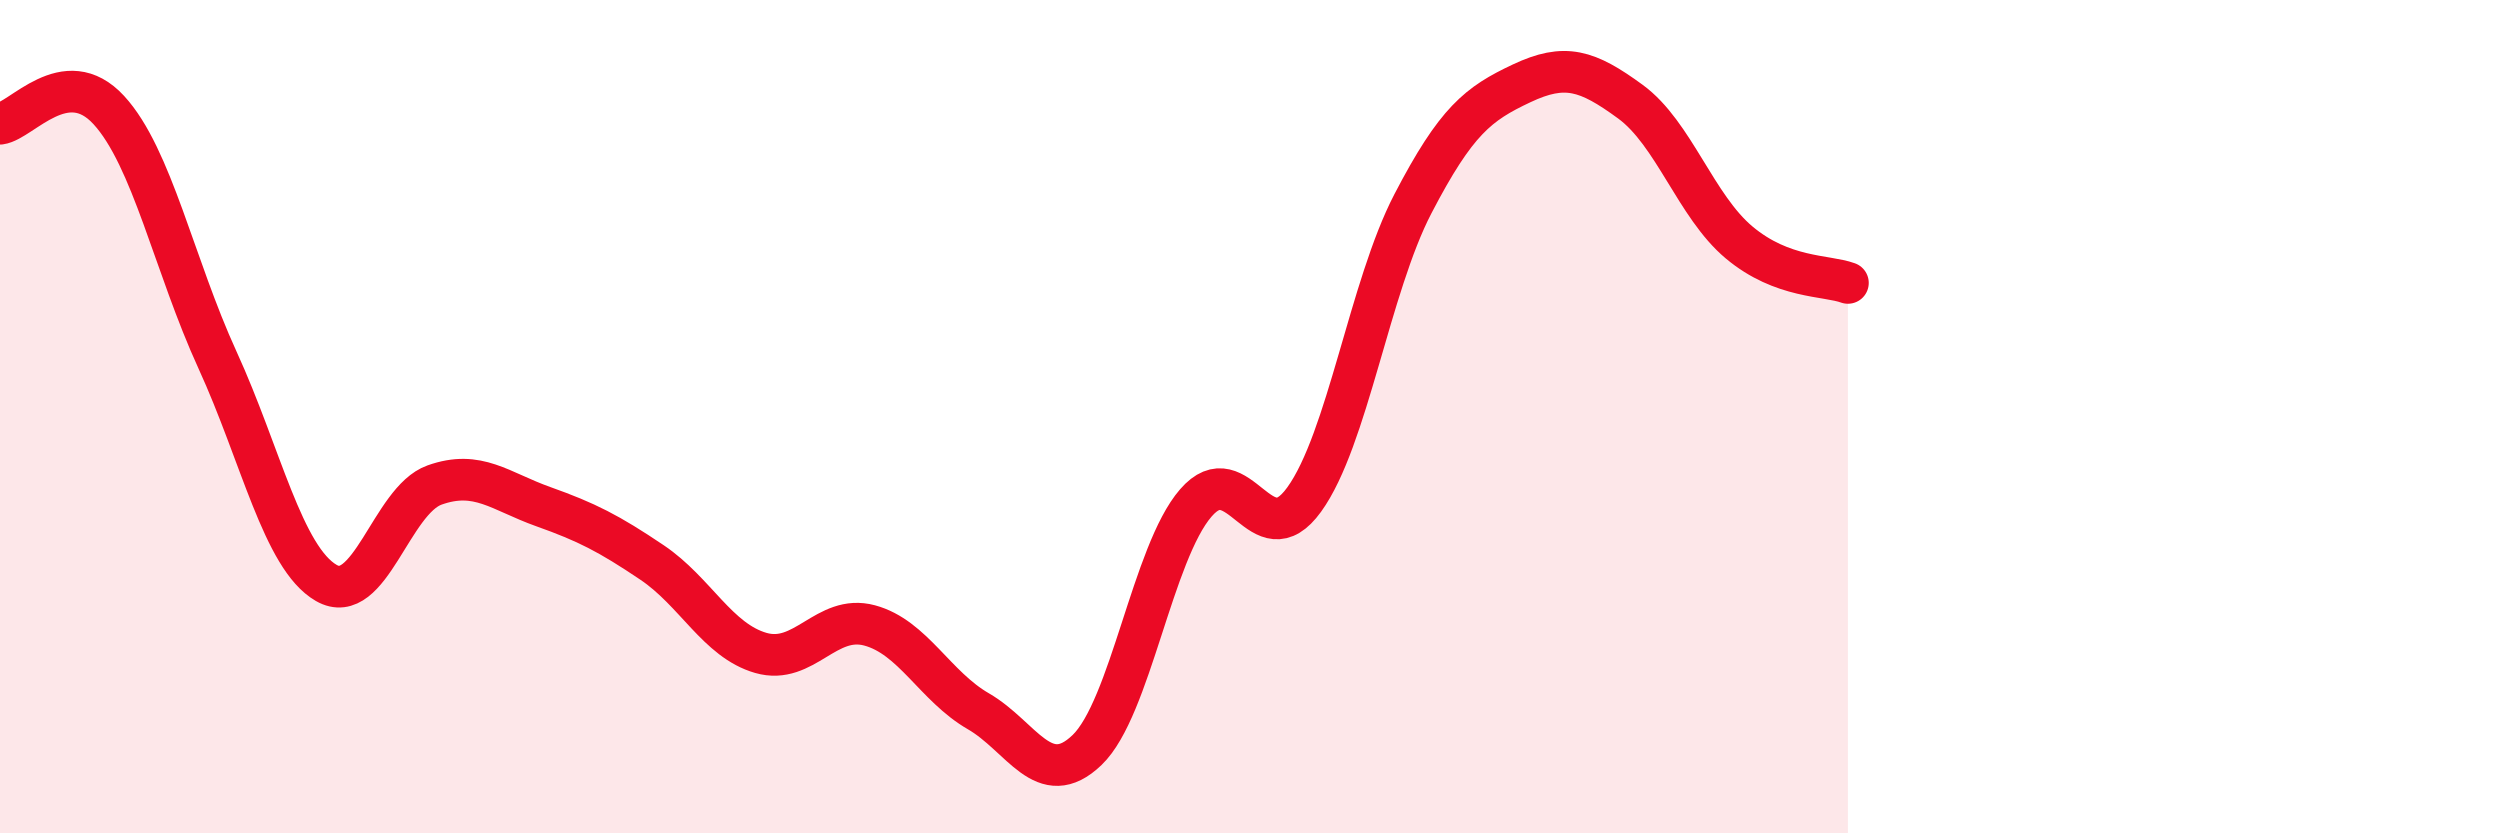
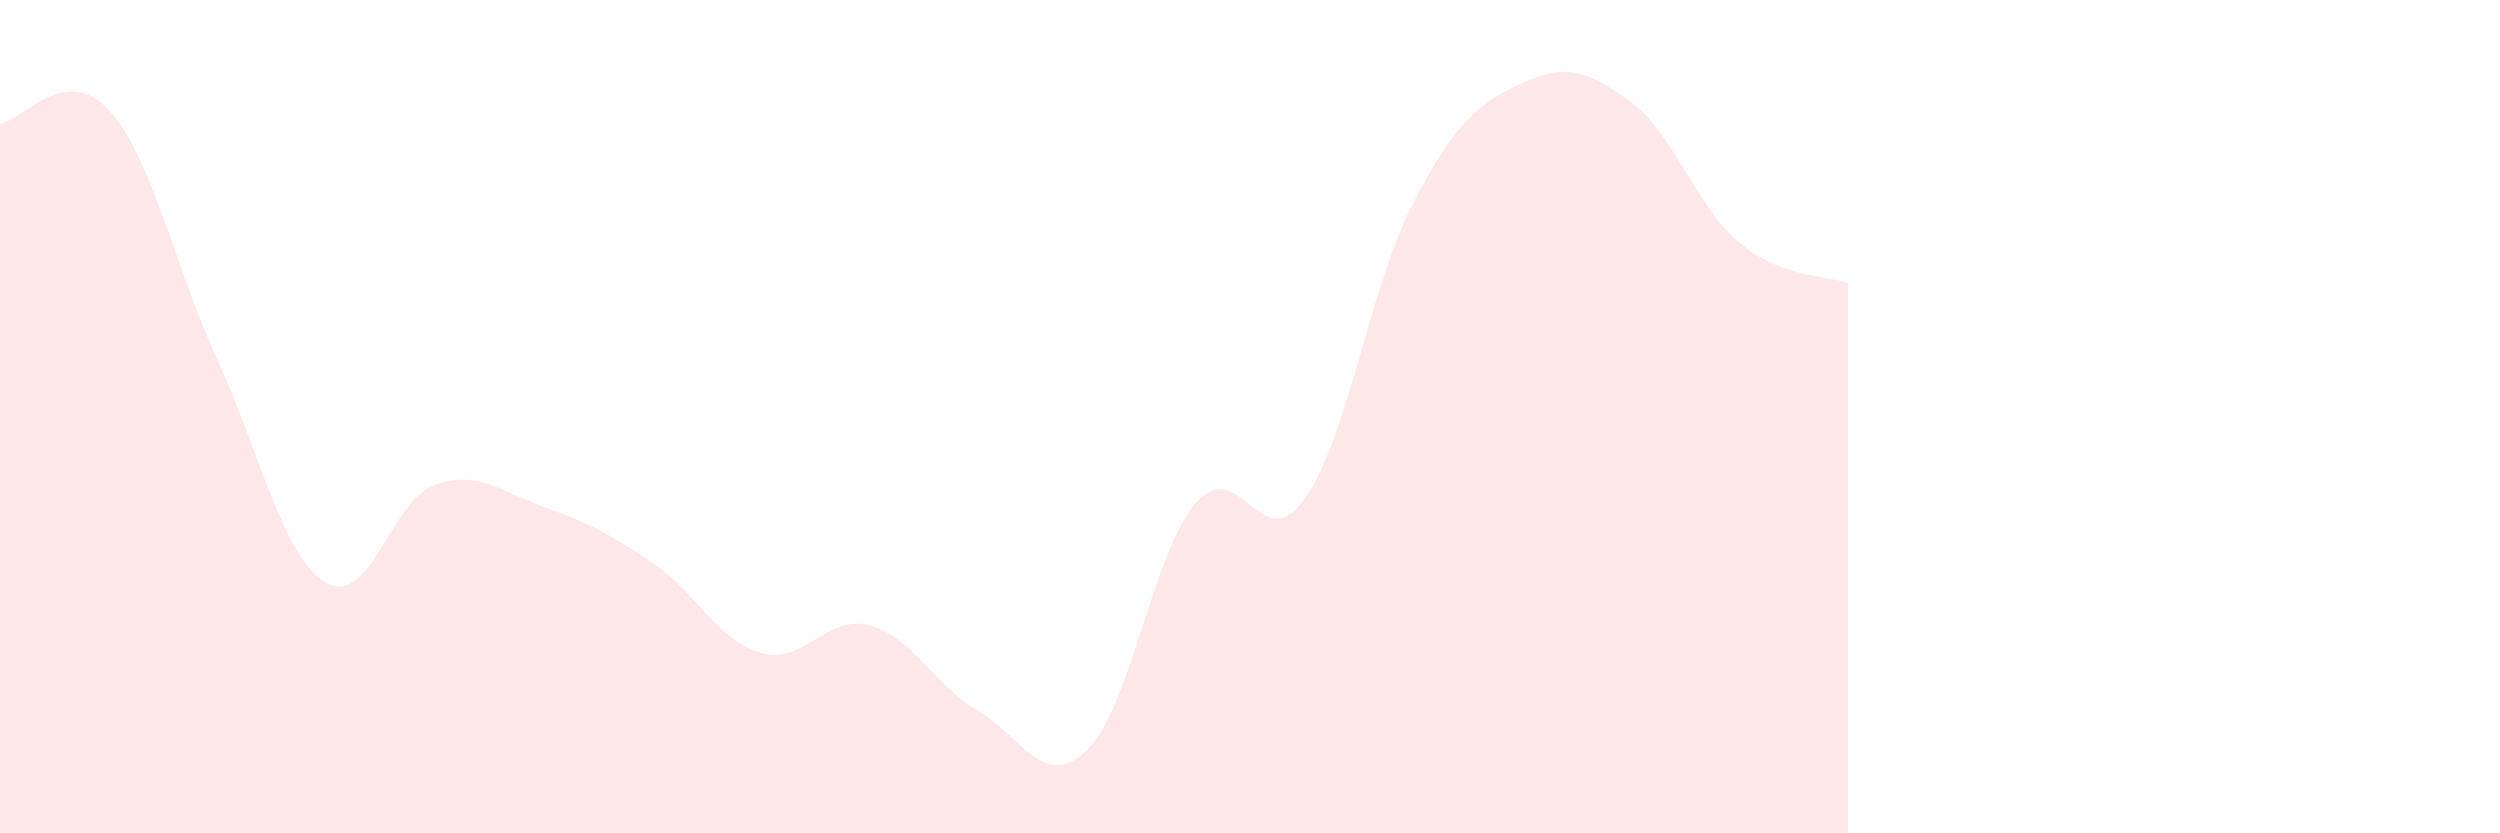
<svg xmlns="http://www.w3.org/2000/svg" width="60" height="20" viewBox="0 0 60 20">
  <path d="M 0,2.97 C 0.52,2.9 1.57,1.51 2.61,2.64 C 3.65,3.77 4.18,6.37 5.22,8.64 C 6.26,10.91 6.79,13.39 7.83,13.99 C 8.87,14.59 9.39,12.01 10.43,11.64 C 11.47,11.27 12,11.79 13.04,12.16 C 14.08,12.53 14.61,12.8 15.65,13.5 C 16.69,14.2 17.22,15.37 18.26,15.67 C 19.3,15.97 19.83,14.73 20.87,15.01 C 21.91,15.29 22.44,16.47 23.48,17.07 C 24.52,17.67 25.05,19 26.09,18 C 27.13,17 27.66,13.27 28.7,12.07 C 29.74,10.87 30.26,13.43 31.3,11.99 C 32.34,10.55 32.87,6.89 33.91,4.89 C 34.95,2.89 35.48,2.49 36.52,2 C 37.56,1.51 38.09,1.68 39.13,2.44 C 40.17,3.2 40.7,4.95 41.74,5.82 C 42.78,6.69 43.83,6.6 44.35,6.79L44.35 20L0 20Z" fill="#EB0A25" opacity="0.1" stroke-linecap="round" stroke-linejoin="round" />
-   <path d="M 0,2.97 C 0.52,2.9 1.57,1.51 2.61,2.64 C 3.65,3.77 4.18,6.37 5.22,8.64 C 6.26,10.91 6.79,13.39 7.83,13.99 C 8.87,14.59 9.39,12.01 10.43,11.64 C 11.47,11.27 12,11.79 13.04,12.16 C 14.08,12.53 14.61,12.8 15.65,13.5 C 16.69,14.2 17.22,15.37 18.26,15.67 C 19.3,15.97 19.83,14.73 20.87,15.01 C 21.91,15.29 22.44,16.47 23.48,17.07 C 24.52,17.67 25.05,19 26.09,18 C 27.13,17 27.66,13.27 28.7,12.07 C 29.74,10.87 30.26,13.43 31.3,11.99 C 32.34,10.55 32.87,6.89 33.91,4.89 C 34.95,2.89 35.48,2.49 36.52,2 C 37.56,1.51 38.09,1.68 39.13,2.44 C 40.17,3.2 40.7,4.95 41.74,5.82 C 42.78,6.69 43.83,6.6 44.35,6.79" stroke="#EB0A25" stroke-width="1" fill="none" stroke-linecap="round" stroke-linejoin="round" />
</svg>